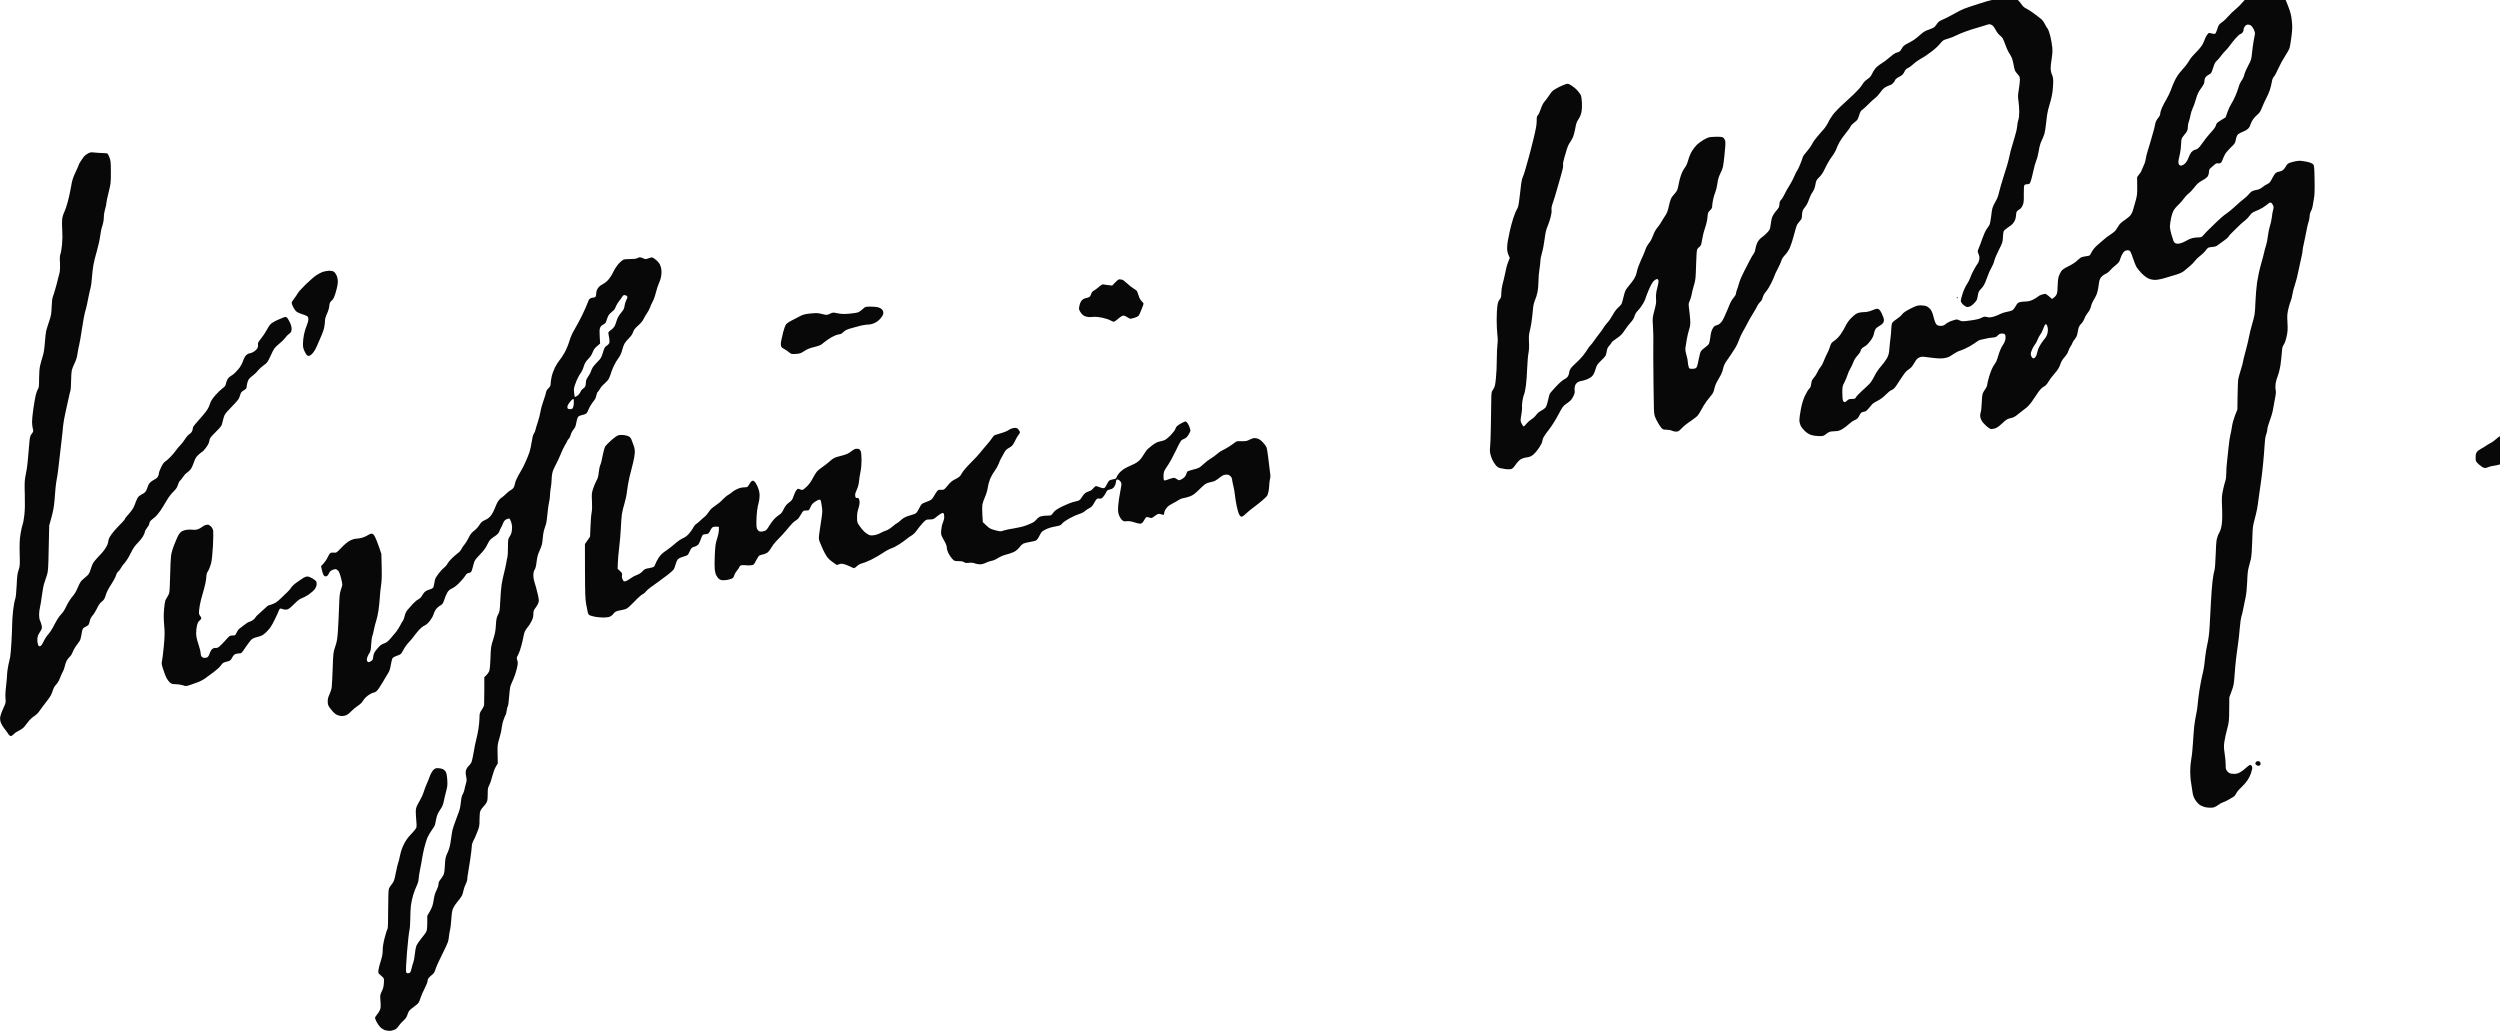
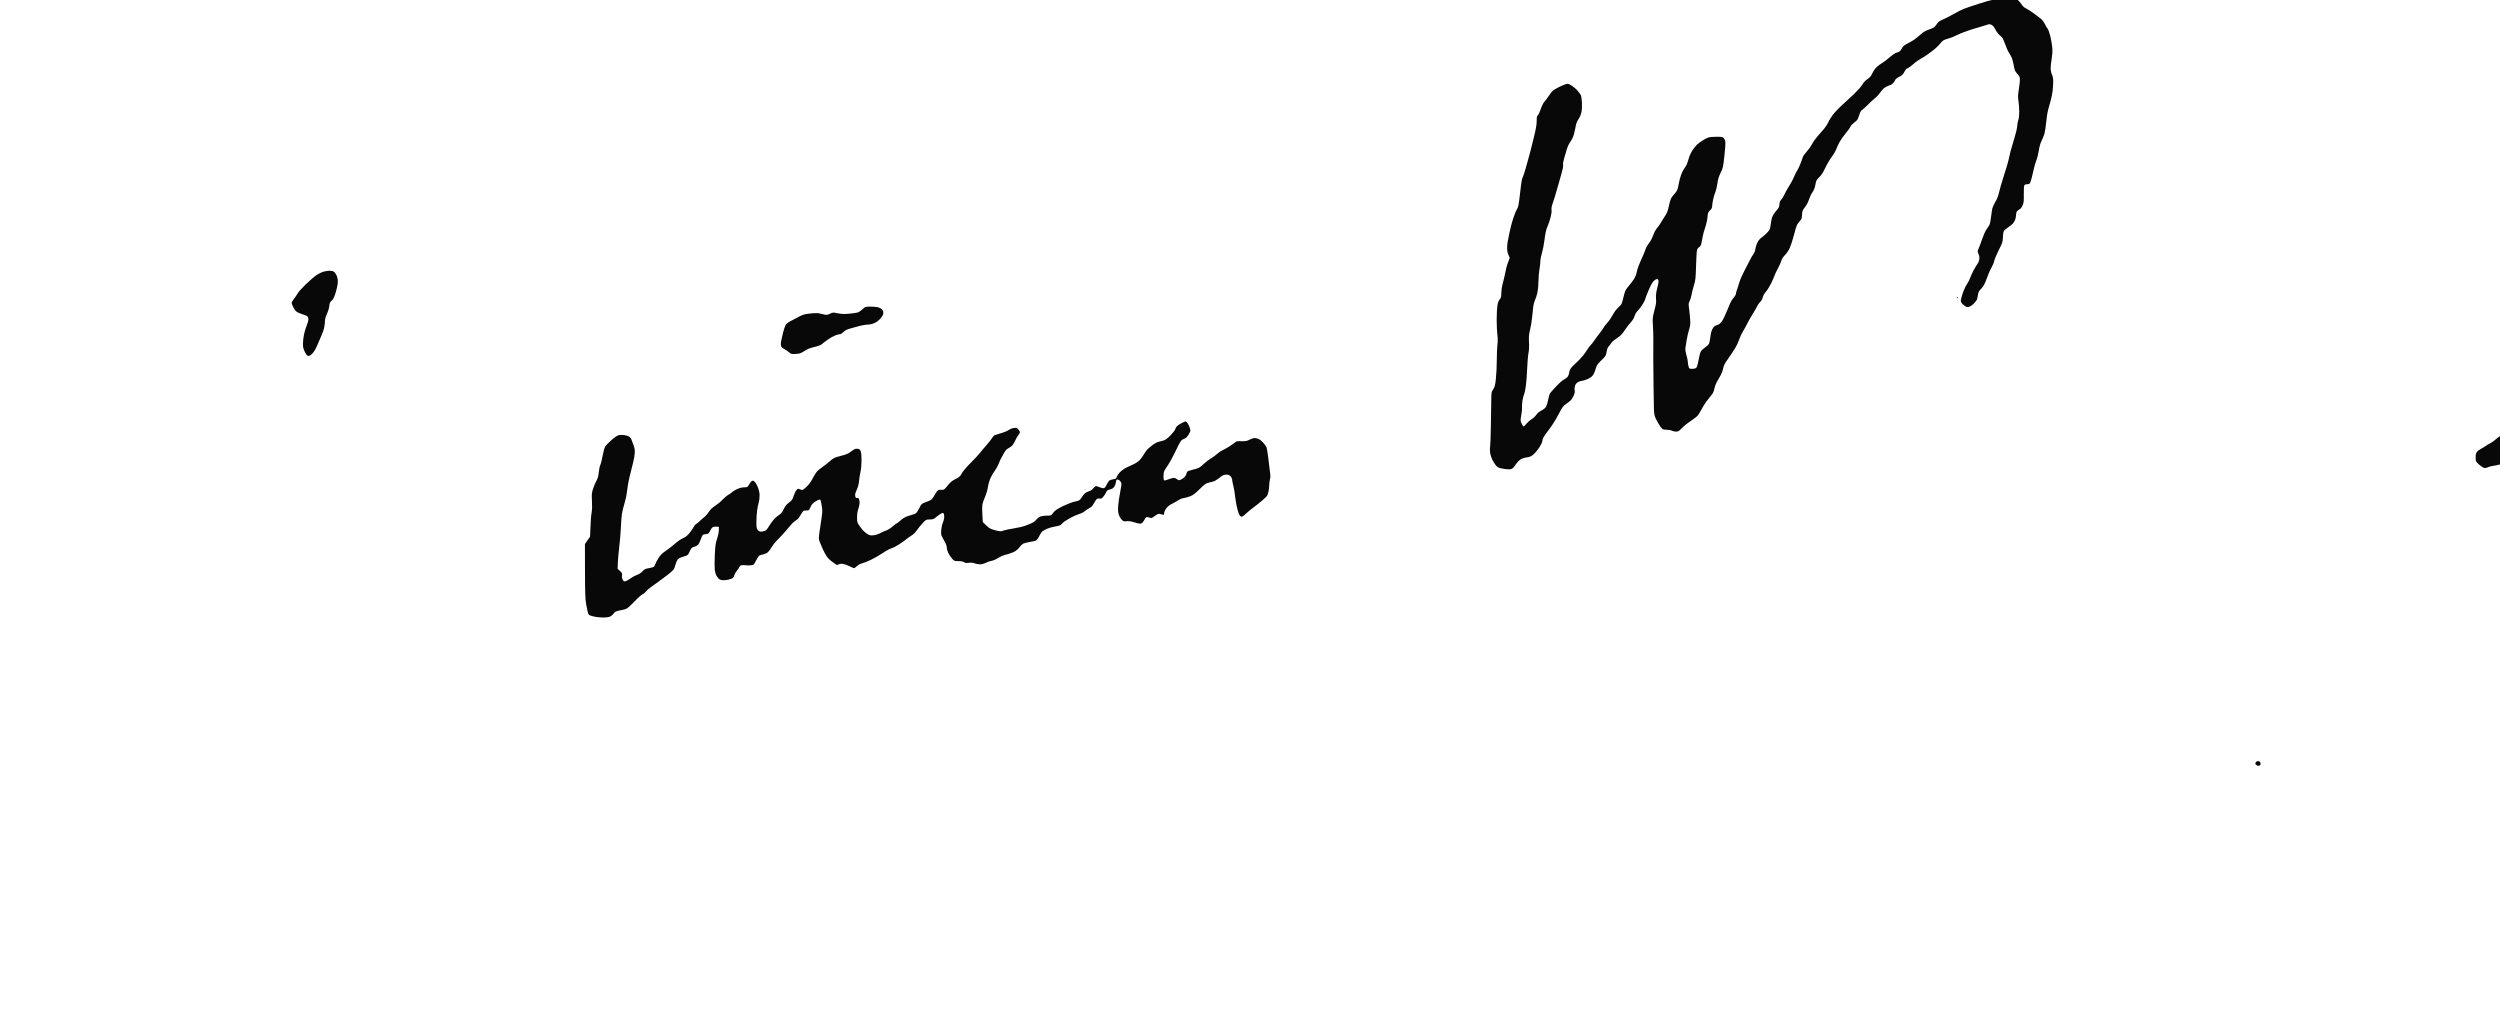
<svg xmlns="http://www.w3.org/2000/svg" version="1.0" width="468pt" height="193pt" viewBox="0 0 468 193" preserveAspectRatio="xMidYMid meet">
  <g transform="translate(0,193) scale(0.012,-0.012)" fill="#080808" stroke="none">
-     <path d="M35460 16193 c-59 -20 -93 -26 -160 -25 -47 1 -108 2 -137 4 -40 2 -58 -2 -80 -18 -15 -11 -55 -54 -87 -94 -33 -40 -87 -94 -121 -121 -34 -27 -84 -75 -110 -106 -26 -32 -71 -75 -101 -96 -49 -35 -55 -44 -74 -107 -11 -38 -27 -71 -36 -74 -9 -3 -34 -1 -56 6 -39 12 -42 11 -64 -18 -13 -16 -29 -45 -35 -64 -7 -19 -23 -57 -37 -85 -14 -28 -58 -83 -101 -125 -42 -41 -89 -96 -103 -122 -15 -27 -44 -69 -65 -94 -21 -26 -59 -69 -84 -98 -25 -28 -63 -87 -83 -131 -21 -44 -49 -110 -61 -147 -13 -37 -43 -100 -67 -140 -24 -40 -56 -101 -71 -134 -15 -34 -27 -75 -27 -92 0 -20 -12 -44 -35 -72 -19 -22 -37 -58 -41 -78 -3 -20 -12 -59 -19 -87 -7 -27 -32 -113 -54 -190 -22 -77 -46 -158 -54 -180 -8 -22 -18 -65 -22 -95 -4 -30 -17 -75 -30 -100 -12 -25 -27 -61 -34 -80 -6 -20 -25 -50 -41 -68 -17 -18 -30 -39 -31 -45 -1 -7 0 -71 1 -143 2 -120 -1 -141 -30 -245 -17 -63 -36 -127 -42 -144 -7 -16 -20 -43 -31 -58 -10 -15 -52 -50 -92 -77 -54 -36 -82 -63 -101 -98 -15 -26 -37 -58 -48 -71 -12 -13 -46 -40 -76 -59 -30 -19 -76 -53 -101 -76 -25 -23 -72 -63 -103 -89 -34 -30 -67 -69 -83 -100 -14 -29 -30 -55 -36 -59 -6 -4 -34 -10 -62 -13 -27 -4 -59 -12 -70 -17 -11 -6 -40 -30 -65 -53 -25 -25 -84 -62 -134 -86 -67 -33 -94 -52 -113 -80 -13 -20 -31 -58 -39 -85 -8 -26 -14 -88 -15 -138 0 -50 -5 -106 -12 -125 -7 -19 -26 -45 -43 -58 l-32 -24 -47 41 c-25 22 -52 40 -58 40 -7 0 -30 -5 -52 -11 -22 -6 -51 -21 -65 -34 -14 -12 -50 -35 -81 -49 -38 -18 -73 -26 -110 -26 -30 0 -70 -5 -90 -10 -29 -8 -41 -20 -63 -60 -15 -28 -38 -57 -51 -66 -12 -8 -51 -19 -86 -25 -35 -6 -82 -21 -104 -33 -22 -13 -69 -32 -104 -42 -52 -14 -71 -15 -105 -6 -36 9 -46 8 -86 -13 -32 -17 -83 -29 -173 -41 -120 -16 -130 -16 -163 -1 -19 10 -41 17 -50 17 -8 0 -42 -9 -76 -21 -34 -11 -77 -34 -95 -50 -27 -23 -43 -29 -78 -29 -31 0 -51 6 -64 19 -11 11 -27 43 -35 73 -9 29 -21 72 -26 95 -6 23 -23 56 -37 74 -15 17 -42 38 -60 45 -18 8 -58 14 -90 14 -50 0 -72 -7 -161 -52 -74 -38 -111 -63 -130 -89 -14 -20 -50 -51 -80 -70 -30 -19 -62 -45 -71 -59 -10 -16 -16 -48 -17 -95 -1 -38 -7 -106 -13 -150 -6 -44 -14 -118 -17 -165 -5 -67 -13 -97 -36 -142 -17 -31 -58 -88 -92 -126 -40 -44 -79 -102 -106 -157 -23 -48 -59 -103 -80 -123 -20 -21 -72 -68 -114 -107 -42 -38 -84 -82 -92 -97 -13 -25 -20 -28 -64 -28 -39 0 -54 -5 -74 -25 -14 -14 -32 -25 -41 -25 -8 0 -20 12 -25 26 -6 14 -10 70 -10 124 0 92 2 102 34 162 18 35 40 88 49 118 9 30 27 71 40 90 13 19 34 64 47 99 15 41 38 78 66 106 23 24 45 57 49 74 3 17 17 39 30 48 13 10 36 25 52 34 16 9 49 45 75 80 31 44 47 79 52 111 4 26 16 58 27 73 12 14 38 34 59 45 21 11 46 30 54 42 9 12 16 36 15 53 0 16 -15 59 -32 95 -22 45 -40 68 -57 74 -20 6 -41 2 -90 -20 -48 -20 -84 -28 -136 -30 -47 -1 -84 -9 -110 -22 -22 -11 -63 -45 -92 -76 -30 -31 -66 -84 -82 -119 -16 -34 -49 -91 -75 -127 -26 -38 -67 -80 -97 -100 -46 -31 -54 -42 -69 -91 -9 -31 -30 -83 -48 -115 -17 -33 -40 -85 -52 -117 -12 -32 -34 -73 -50 -91 -16 -18 -38 -55 -49 -81 -11 -27 -36 -65 -55 -86 -26 -29 -35 -49 -40 -92 -5 -41 -14 -62 -32 -79 -14 -13 -43 -61 -65 -107 -28 -59 -47 -121 -64 -209 -13 -68 -24 -145 -24 -170 0 -26 9 -65 19 -87 10 -22 41 -61 68 -87 34 -31 68 -52 104 -62 29 -9 83 -16 120 -16 62 0 70 3 108 34 29 24 54 36 84 39 23 2 58 5 78 5 21 0 57 13 90 32 30 17 74 51 99 75 25 24 66 53 92 64 39 16 52 29 73 70 18 37 32 52 53 57 15 3 34 8 44 10 9 3 33 26 54 52 21 26 46 55 54 64 8 9 44 31 80 49 41 20 88 55 127 95 34 34 73 66 85 69 13 4 34 17 46 29 13 11 55 71 93 133 38 61 84 124 103 140 19 15 46 36 60 46 14 9 41 46 61 81 26 47 45 69 72 81 25 12 50 16 82 12 25 -3 87 -11 136 -17 50 -7 118 -10 152 -7 34 4 77 14 95 23 18 9 55 32 82 51 27 19 72 41 100 48 28 8 91 37 141 65 49 29 102 63 118 76 15 13 44 26 65 29 20 3 55 11 77 17 22 6 65 13 96 15 46 4 62 10 85 34 21 22 37 29 66 29 28 0 40 -5 49 -21 6 -13 8 -39 4 -65 -3 -25 -21 -65 -42 -96 -22 -31 -48 -90 -64 -145 -15 -50 -33 -101 -39 -113 -6 -11 -25 -41 -43 -67 -17 -26 -46 -95 -64 -156 -18 -59 -33 -121 -33 -136 0 -15 -12 -43 -26 -62 -14 -19 -33 -49 -41 -68 -9 -22 -16 -78 -18 -151 -2 -64 -9 -129 -15 -144 -5 -15 -10 -41 -10 -58 0 -18 9 -50 21 -72 11 -23 45 -62 75 -88 30 -27 64 -48 77 -48 12 0 40 5 61 11 26 7 63 34 111 79 63 59 79 69 129 80 46 9 71 23 125 68 38 31 89 71 114 89 26 18 67 63 94 102 26 39 70 102 96 141 33 48 62 77 89 91 28 14 50 38 76 82 20 33 60 86 88 116 28 31 60 74 71 96 11 22 26 58 33 79 7 22 32 61 56 87 25 26 50 65 57 90 8 24 26 62 40 83 15 21 27 44 27 51 0 7 16 32 35 55 19 23 37 57 40 78 4 20 11 58 17 85 7 32 21 57 44 79 18 18 40 52 49 77 8 25 28 61 44 81 15 19 35 49 43 65 8 17 18 45 22 64 3 19 19 55 35 80 16 25 38 69 50 96 11 28 25 90 30 139 8 70 16 96 37 123 14 19 46 43 69 53 24 10 56 35 71 54 16 20 55 56 86 81 36 28 60 55 64 72 4 16 18 51 30 80 13 28 33 58 46 67 12 9 34 16 49 16 15 0 31 -6 37 -13 6 -6 18 -32 27 -57 9 -25 24 -65 32 -90 8 -25 24 -65 36 -90 12 -25 50 -73 84 -108 35 -36 82 -72 110 -84 30 -13 69 -21 103 -21 33 0 96 12 155 30 55 17 136 41 180 54 53 16 93 36 121 59 23 19 62 52 88 74 26 21 61 57 77 80 17 22 53 58 81 78 28 20 68 59 87 85 36 47 39 48 98 53 43 4 68 11 85 26 13 11 53 40 89 64 36 23 74 56 84 72 9 17 49 60 88 96 39 37 85 81 101 98 17 17 48 43 69 58 21 16 54 50 73 77 28 38 47 52 92 69 31 12 80 35 107 52 28 17 65 44 83 59 26 23 37 27 51 19 10 -5 24 -23 31 -40 10 -25 10 -39 0 -73 -7 -23 -16 -76 -20 -117 -5 -41 -18 -102 -30 -135 -11 -33 -25 -101 -31 -152 -5 -50 -18 -116 -28 -146 -11 -30 -24 -81 -31 -113 -7 -33 -29 -119 -51 -192 -21 -74 -47 -197 -59 -277 -11 -79 -22 -213 -25 -297 -2 -84 -9 -177 -15 -207 -5 -29 -23 -99 -40 -155 -16 -55 -36 -137 -44 -181 -8 -44 -32 -147 -55 -230 -23 -82 -41 -157 -41 -167 0 -10 -15 -67 -34 -126 -19 -59 -37 -127 -41 -152 -3 -25 -7 -139 -9 -255 l-3 -210 -37 -93 c-20 -52 -41 -126 -47 -170 -5 -42 -17 -99 -24 -127 -8 -27 -22 -120 -30 -205 -9 -85 -20 -191 -25 -234 -6 -44 -10 -117 -10 -162 0 -48 -6 -100 -14 -121 -8 -21 -25 -85 -37 -143 -20 -94 -21 -121 -15 -276 5 -111 3 -201 -4 -255 -8 -58 -20 -100 -39 -134 -16 -27 -34 -75 -40 -105 -7 -30 -14 -143 -17 -250 -4 -120 -11 -208 -18 -230 -7 -19 -21 -93 -30 -165 -9 -71 -20 -224 -26 -340 -6 -115 -15 -284 -20 -375 -6 -109 -18 -200 -34 -268 -14 -57 -30 -154 -36 -215 -6 -62 -15 -134 -20 -162 -4 -27 -17 -88 -29 -135 -11 -47 -29 -146 -41 -220 -11 -75 -23 -169 -26 -210 -2 -41 -13 -113 -24 -160 -10 -47 -24 -130 -30 -185 -6 -55 -15 -172 -20 -260 -5 -88 -16 -200 -26 -250 -9 -49 -17 -135 -17 -190 -1 -55 6 -143 16 -195 9 -52 19 -118 22 -147 4 -31 19 -73 38 -104 18 -29 50 -66 72 -81 22 -15 66 -33 97 -39 31 -6 77 -8 102 -5 28 4 61 20 89 41 24 19 57 37 73 41 16 4 56 23 89 42 33 20 70 42 82 49 13 7 30 30 38 50 9 20 43 61 76 91 33 30 77 80 98 111 21 31 45 79 54 106 8 28 18 61 21 74 3 13 1 33 -5 43 -5 10 -18 18 -28 18 -10 0 -40 -22 -67 -48 -27 -26 -71 -58 -97 -71 -39 -19 -60 -22 -104 -19 -48 4 -61 10 -85 37 -25 28 -28 38 -28 106 0 41 -7 120 -16 175 -13 85 -14 115 -4 183 6 45 26 134 43 197 29 108 31 127 32 305 l2 190 35 95 c32 84 37 112 47 250 6 85 16 196 22 245 5 50 19 149 29 220 11 72 24 193 30 270 6 77 18 158 25 180 8 22 21 76 29 120 8 44 24 123 36 175 13 62 22 150 26 255 4 113 11 178 24 220 10 33 25 92 34 130 9 45 17 144 20 275 3 142 9 226 21 275 9 39 25 103 36 142 11 40 24 110 30 155 6 46 17 130 26 188 8 58 21 150 29 205 8 55 21 170 29 255 9 85 18 209 22 275 4 80 12 136 24 168 11 26 19 64 19 83 0 19 18 83 40 142 23 59 46 141 51 182 6 41 19 113 29 160 14 63 16 97 10 132 -6 27 -5 70 0 103 5 31 21 85 35 120 14 36 32 109 40 162 7 54 17 141 21 193 5 78 11 101 30 127 14 19 32 68 44 124 18 80 20 112 14 219 -6 110 -4 138 15 220 13 52 29 106 37 121 7 15 19 60 25 100 6 41 24 108 39 149 15 41 42 147 59 235 18 88 39 185 47 216 8 30 14 69 14 85 0 16 9 67 21 114 11 47 28 132 39 190 10 58 25 123 34 145 8 22 15 60 16 85 0 27 8 58 20 78 11 17 22 51 26 75 3 23 12 76 20 118 11 57 14 132 11 298 -3 189 -6 224 -21 239 -9 11 -34 24 -56 31 -23 7 -57 14 -78 17 -20 3 -48 7 -62 9 -14 2 -50 -1 -80 -7 -30 -6 -72 -17 -93 -25 -26 -11 -44 -27 -56 -52 -11 -20 -30 -46 -43 -57 -12 -12 -40 -24 -62 -27 -21 -3 -47 -14 -58 -24 -11 -10 -35 -48 -54 -85 -27 -54 -41 -71 -69 -83 -20 -8 -55 -30 -79 -50 -31 -25 -59 -38 -94 -44 -28 -4 -62 -15 -76 -24 -14 -10 -35 -30 -47 -46 -11 -15 -44 -45 -72 -67 -29 -21 -89 -73 -134 -116 -46 -43 -109 -95 -140 -116 -32 -20 -93 -71 -135 -112 -43 -41 -103 -100 -135 -131 -32 -31 -72 -72 -89 -93 -28 -32 -36 -36 -80 -36 -27 0 -69 -5 -94 -11 -25 -6 -65 -23 -90 -39 -25 -16 -66 -34 -92 -41 -33 -9 -56 -10 -75 -3 -18 6 -31 21 -39 44 -6 19 -21 67 -33 105 -12 39 -21 90 -21 116 0 25 9 85 19 133 12 53 30 104 47 129 14 22 47 59 72 81 24 23 59 62 77 88 17 26 51 63 76 82 24 18 66 63 93 99 39 51 65 74 119 104 41 22 78 50 89 68 10 17 18 47 18 68 0 23 7 43 18 52 9 8 35 31 57 50 29 27 45 35 62 30 13 -3 32 -1 42 5 11 5 25 27 31 47 7 21 24 59 38 86 14 26 55 75 92 110 62 58 68 66 79 123 7 39 19 68 34 82 12 11 48 30 79 42 33 12 68 34 83 51 14 17 25 35 25 40 0 6 12 35 27 65 16 34 47 72 79 100 45 38 57 57 84 127 18 45 47 109 65 142 18 33 43 89 54 124 12 36 26 92 31 125 6 40 17 68 34 85 13 14 44 71 68 127 25 55 71 141 103 190 33 49 64 105 71 124 7 19 20 100 30 179 15 122 16 161 6 252 -9 86 -20 130 -57 226 -25 65 -53 135 -62 156 -9 21 -28 47 -41 58 -14 10 -32 19 -41 18 -9 0 -50 -12 -91 -26z m-345 -507 c11 -8 31 -35 44 -61 14 -29 21 -56 18 -73 -3 -15 -12 -65 -21 -112 -8 -47 -19 -131 -25 -187 -9 -94 -13 -108 -60 -195 -27 -51 -55 -115 -61 -143 -6 -27 -24 -66 -40 -87 -16 -20 -38 -67 -48 -105 -11 -37 -34 -102 -53 -143 -18 -41 -46 -95 -62 -119 -16 -24 -42 -80 -58 -125 -16 -44 -29 -82 -29 -83 0 -1 -28 -18 -62 -38 -34 -20 -68 -44 -75 -53 -6 -10 -15 -29 -18 -44 -4 -15 -39 -63 -80 -106 -40 -44 -96 -114 -124 -156 -28 -42 -62 -82 -74 -90 -12 -8 -34 -18 -50 -21 -15 -4 -38 -20 -52 -36 -13 -16 -34 -56 -46 -89 -14 -38 -34 -71 -56 -90 -18 -17 -45 -30 -58 -30 -14 0 -29 8 -35 21 -7 12 -9 38 -5 62 4 23 14 69 22 102 8 33 17 100 18 148 3 79 6 91 32 123 15 19 38 49 51 66 15 22 22 45 22 78 0 26 6 63 14 81 8 19 20 63 26 99 6 36 22 86 35 112 13 25 36 90 51 143 21 73 38 112 71 157 24 33 48 71 54 84 5 14 9 38 9 52 0 15 7 38 16 50 8 12 32 31 53 42 35 17 41 26 65 103 20 65 34 92 59 114 19 16 47 49 64 74 17 24 48 60 68 79 20 19 51 55 68 80 17 25 58 75 90 113 33 37 66 67 73 67 7 0 22 10 34 22 11 12 20 34 20 49 0 14 9 38 21 53 13 17 30 26 48 26 14 0 36 -6 46 -14z m-3170 -4720 c4 -23 1 -62 -5 -87 -6 -24 -22 -55 -34 -69 -13 -14 -41 -52 -64 -85 -22 -33 -46 -80 -52 -105 -6 -25 -16 -60 -21 -78 -6 -17 -20 -37 -32 -43 -17 -10 -24 -8 -39 11 -10 12 -18 36 -18 52 0 17 12 53 26 82 14 28 34 60 43 71 10 11 27 42 37 69 10 27 28 61 40 76 13 15 33 53 45 86 12 32 26 65 32 72 7 9 13 9 23 1 7 -6 16 -30 19 -53z" />
    <path d="M31175 16111 c-23 -10 -63 -21 -90 -25 -28 -4 -126 -32 -220 -63 -93 -30 -195 -64 -225 -76 -30 -11 -102 -47 -159 -80 -57 -33 -133 -72 -170 -87 -48 -20 -72 -36 -89 -61 -12 -19 -31 -43 -41 -54 -10 -11 -50 -30 -89 -43 -53 -17 -84 -35 -130 -76 -33 -30 -80 -67 -104 -84 -24 -16 -70 -42 -102 -58 -37 -18 -66 -40 -75 -57 -9 -16 -24 -40 -34 -53 -10 -13 -34 -26 -54 -30 -24 -4 -60 -29 -112 -73 -42 -37 -102 -82 -135 -101 -32 -19 -73 -53 -91 -75 -18 -22 -42 -61 -53 -87 -15 -34 -34 -55 -71 -80 -29 -19 -59 -50 -72 -73 -12 -22 -41 -60 -65 -85 -23 -25 -57 -60 -76 -78 -18 -18 -86 -81 -151 -140 -66 -58 -143 -138 -172 -176 -29 -39 -62 -92 -73 -119 -12 -26 -40 -71 -64 -100 -24 -28 -69 -81 -102 -117 -32 -36 -72 -92 -88 -125 -17 -33 -55 -86 -84 -118 -30 -32 -57 -70 -60 -85 -4 -15 -22 -65 -41 -112 -18 -46 -41 -92 -49 -101 -9 -10 -28 -49 -44 -88 -16 -39 -50 -104 -76 -144 -26 -39 -59 -99 -74 -132 -15 -33 -39 -73 -54 -88 -18 -19 -26 -39 -26 -63 0 -20 -5 -45 -11 -57 -7 -12 -27 -39 -47 -61 -19 -21 -42 -57 -52 -80 -10 -22 -21 -72 -25 -111 -4 -38 -13 -81 -20 -95 -7 -14 -33 -43 -57 -66 -24 -22 -58 -51 -76 -63 -18 -13 -43 -44 -57 -71 -13 -26 -27 -71 -31 -100 -4 -31 -16 -63 -29 -78 -12 -15 -40 -63 -62 -107 -22 -44 -63 -123 -90 -175 -28 -52 -61 -130 -73 -173 -11 -42 -28 -93 -36 -112 -7 -19 -14 -44 -14 -56 0 -12 -17 -40 -38 -63 -27 -30 -52 -78 -90 -176 -30 -74 -68 -156 -85 -182 -19 -28 -44 -52 -62 -59 -16 -6 -40 -15 -51 -19 -12 -5 -31 -29 -43 -54 -13 -26 -26 -78 -30 -125 -5 -44 -16 -92 -24 -105 -9 -13 -35 -37 -58 -53 -23 -15 -51 -40 -62 -55 -12 -17 -26 -66 -38 -134 -11 -64 -25 -114 -35 -125 -12 -14 -31 -19 -65 -19 -47 0 -48 1 -58 38 -6 20 -11 52 -11 70 0 19 -9 65 -21 103 -13 43 -19 85 -17 112 3 23 13 85 22 137 9 52 26 124 38 159 16 51 19 79 15 145 -3 44 -10 120 -17 168 -10 80 -10 89 9 126 11 22 24 66 30 98 5 33 22 100 37 149 25 83 27 108 33 315 4 153 10 232 19 247 7 13 21 27 31 33 11 5 24 25 30 42 5 18 14 65 20 103 6 39 24 111 42 160 18 52 33 120 36 162 5 65 9 75 39 104 26 25 34 41 34 68 0 20 7 66 15 103 7 37 23 88 34 113 11 26 26 85 32 133 8 65 21 107 50 168 38 77 41 91 60 269 12 103 18 203 14 222 -3 19 -15 43 -26 54 -16 16 -33 19 -113 19 -51 0 -108 -5 -127 -12 -19 -6 -59 -27 -89 -46 -30 -19 -70 -49 -88 -66 -18 -17 -50 -58 -72 -91 -21 -33 -48 -92 -58 -131 -11 -40 -26 -82 -33 -95 -6 -13 -23 -38 -35 -55 -13 -16 -35 -60 -48 -96 -14 -36 -32 -105 -40 -154 -13 -70 -22 -95 -46 -123 -16 -20 -41 -50 -55 -67 -17 -21 -32 -64 -49 -138 -19 -90 -31 -118 -69 -174 -24 -37 -52 -80 -60 -97 -9 -16 -34 -51 -56 -78 -23 -28 -48 -74 -61 -113 -12 -36 -37 -85 -55 -109 -19 -24 -40 -56 -48 -72 -8 -15 -20 -46 -27 -68 -7 -22 -35 -86 -62 -143 -27 -58 -54 -134 -62 -172 -8 -44 -25 -87 -47 -121 -19 -30 -54 -76 -78 -103 -24 -27 -50 -64 -57 -83 -8 -18 -21 -63 -29 -101 -9 -37 -20 -79 -26 -93 -5 -14 -30 -42 -53 -62 -27 -22 -60 -66 -86 -114 -23 -43 -61 -99 -85 -124 -23 -25 -50 -60 -59 -77 -9 -17 -36 -55 -59 -84 -24 -29 -61 -80 -84 -113 -22 -33 -50 -69 -62 -79 -11 -10 -33 -40 -48 -65 -15 -25 -48 -72 -74 -103 -26 -32 -76 -83 -111 -114 -35 -30 -71 -70 -80 -87 -10 -17 -18 -40 -18 -50 0 -10 -6 -33 -14 -52 -10 -24 -29 -41 -63 -59 -30 -15 -80 -60 -134 -118 -47 -51 -88 -98 -92 -105 -4 -7 -17 -54 -28 -105 -13 -61 -28 -101 -42 -116 -12 -13 -43 -35 -69 -48 -29 -15 -58 -40 -74 -64 -15 -22 -46 -51 -70 -65 -23 -14 -59 -45 -80 -70 -20 -25 -40 -45 -45 -45 -5 0 -19 20 -31 44 -21 43 -21 46 -5 139 9 52 13 103 11 114 -3 11 -1 54 5 97 6 42 18 90 26 106 8 16 21 78 29 137 8 59 17 182 20 273 4 91 12 196 20 234 9 45 12 106 8 175 -4 88 -1 121 17 190 12 47 26 133 32 193 5 59 13 137 18 172 5 34 18 81 29 103 11 21 27 73 36 116 9 42 16 120 16 174 0 54 7 136 15 183 8 47 15 106 15 131 0 25 11 83 25 129 14 46 32 143 41 215 12 96 24 148 46 198 16 37 38 102 48 144 12 46 18 90 14 112 -4 27 2 58 21 112 15 41 40 124 57 184 16 61 47 169 69 241 27 91 37 140 33 162 -4 20 3 60 19 114 14 46 33 108 41 139 9 30 27 71 41 90 14 19 36 57 49 84 13 28 31 92 40 144 13 76 23 105 50 145 23 33 39 73 47 114 7 35 10 101 7 150 -3 49 -11 99 -18 113 -7 13 -30 44 -51 69 -21 25 -63 60 -93 79 -52 31 -57 32 -93 21 -21 -7 -69 -28 -108 -47 -38 -20 -81 -45 -94 -57 -13 -11 -39 -46 -58 -76 -20 -30 -50 -71 -68 -91 -20 -22 -43 -67 -59 -116 -15 -45 -35 -88 -46 -98 -15 -14 -18 -30 -18 -88 1 -55 -11 -123 -50 -282 -28 -115 -62 -248 -76 -295 -13 -47 -36 -127 -50 -178 -14 -51 -33 -106 -41 -122 -9 -17 -20 -65 -25 -107 -5 -43 -16 -141 -26 -218 -13 -110 -21 -147 -39 -175 -13 -19 -39 -82 -58 -140 -19 -58 -45 -154 -57 -215 -13 -60 -26 -130 -31 -155 -4 -25 -8 -69 -8 -98 -1 -33 7 -72 20 -103 l21 -49 -20 -52 c-12 -29 -26 -71 -31 -93 -6 -22 -17 -74 -25 -115 -9 -41 -24 -108 -36 -149 -11 -41 -20 -105 -20 -142 0 -58 -4 -72 -26 -98 -18 -22 -28 -50 -35 -98 -6 -38 -11 -135 -11 -218 0 -82 5 -188 11 -235 7 -57 7 -107 1 -150 -5 -36 -10 -141 -10 -235 0 -93 -6 -226 -14 -295 -11 -110 -17 -132 -42 -170 -29 -43 -29 -45 -31 -209 -1 -91 -4 -267 -6 -391 -2 -124 -7 -255 -11 -292 -6 -45 -4 -84 4 -120 7 -29 22 -71 33 -93 11 -22 33 -57 49 -77 19 -24 42 -41 66 -47 20 -5 60 -12 89 -16 29 -4 66 -4 83 0 23 5 41 22 71 66 22 33 57 70 77 84 22 15 62 28 98 33 47 6 70 16 103 43 24 19 65 68 92 109 27 41 49 86 49 100 0 14 8 41 18 60 9 19 49 76 88 125 41 52 102 149 143 227 65 124 77 140 124 171 29 19 62 46 74 59 12 13 31 45 43 71 15 33 19 57 14 81 -3 19 -1 51 6 71 7 22 24 44 44 56 17 10 41 19 53 19 12 0 48 10 80 22 32 11 72 35 89 52 21 21 38 55 53 106 20 67 29 81 85 135 35 33 68 69 73 80 6 11 14 43 18 70 5 34 16 60 35 80 15 17 33 40 39 52 6 13 44 44 84 70 58 39 82 63 122 124 28 42 71 99 96 125 29 32 50 66 58 97 9 32 28 62 56 90 23 23 58 72 79 108 20 36 36 71 36 78 0 6 21 62 47 124 29 69 59 124 79 145 18 17 41 32 52 32 13 0 21 -8 24 -24 3 -13 -1 -45 -9 -72 -7 -27 -18 -74 -24 -104 -6 -30 -8 -81 -5 -113 5 -47 0 -82 -25 -175 -30 -113 -31 -121 -23 -247 5 -71 7 -170 6 -220 -1 -49 -2 -169 -1 -265 0 -96 2 -294 4 -440 1 -146 4 -310 6 -366 4 -92 7 -106 41 -175 20 -40 51 -91 68 -111 29 -36 35 -38 88 -38 31 -1 68 -7 82 -15 14 -8 43 -14 65 -15 35 0 45 6 90 53 27 29 89 79 137 110 47 32 98 71 113 89 14 17 40 58 57 92 16 34 55 95 85 136 31 41 67 87 80 101 15 17 29 51 38 92 9 45 30 93 68 155 37 61 58 109 66 150 8 41 25 80 52 119 22 32 54 79 72 105 18 26 48 73 68 105 20 32 46 88 58 124 12 37 38 93 57 125 20 33 54 94 75 137 22 43 60 110 86 150 25 40 54 90 64 112 10 23 31 53 47 67 18 15 34 43 40 71 7 28 28 65 53 93 22 26 60 88 84 138 23 50 46 102 50 116 4 14 26 61 50 105 24 44 48 99 54 121 7 27 28 59 56 88 26 26 59 75 76 113 17 38 46 128 65 201 19 74 39 144 46 155 6 12 26 39 44 60 27 30 34 45 34 80 0 23 4 57 9 75 5 18 25 50 44 72 20 24 43 68 56 109 12 37 36 89 55 115 23 33 37 67 46 118 11 65 17 75 60 117 34 33 61 74 94 145 25 54 70 131 99 170 30 39 62 94 72 121 9 28 33 78 52 113 19 35 62 95 95 135 33 40 67 86 74 103 7 18 36 48 64 69 45 33 52 44 71 106 15 50 28 74 47 87 15 9 58 49 97 88 38 39 87 83 107 98 21 14 58 55 83 91 36 50 58 70 100 90 30 14 58 25 63 25 4 0 20 13 35 28 15 15 27 33 27 38 0 6 8 19 19 28 10 9 38 27 62 39 33 17 49 33 66 68 15 33 31 50 55 60 18 7 59 37 90 66 31 29 88 68 125 88 37 19 109 68 160 108 51 39 108 92 126 117 19 25 45 50 58 57 13 6 49 19 79 27 31 8 83 29 115 46 33 17 105 47 160 66 55 20 130 44 166 53 36 10 95 28 131 40 62 21 69 21 97 6 21 -10 41 -36 61 -75 16 -32 46 -71 65 -86 20 -15 43 -40 50 -55 8 -15 28 -63 44 -108 16 -44 38 -93 49 -108 11 -16 29 -47 40 -70 12 -23 27 -74 33 -115 6 -40 17 -85 24 -99 8 -14 27 -40 44 -58 26 -28 31 -41 31 -84 0 -28 -8 -96 -17 -151 -14 -85 -15 -113 -5 -181 7 -45 12 -120 12 -168 0 -50 -6 -102 -14 -124 -8 -21 -17 -67 -19 -103 -3 -36 -21 -114 -41 -175 -19 -60 -46 -153 -60 -205 -13 -52 -27 -113 -31 -135 -3 -22 -35 -130 -71 -240 -35 -109 -71 -233 -80 -275 -10 -49 -28 -97 -54 -140 -21 -36 -43 -83 -49 -105 -6 -22 -15 -85 -21 -140 -7 -59 -18 -111 -28 -126 -9 -15 -30 -45 -45 -67 -15 -22 -43 -84 -62 -138 -18 -55 -44 -122 -56 -151 -22 -51 -22 -53 -4 -92 12 -28 16 -53 12 -82 -3 -23 -15 -54 -26 -68 -11 -14 -38 -58 -59 -97 -22 -38 -47 -94 -56 -122 -10 -29 -34 -76 -54 -105 -19 -28 -49 -92 -65 -142 -16 -49 -29 -100 -29 -113 0 -13 10 -34 23 -48 13 -14 37 -32 52 -41 22 -11 35 -12 61 -3 18 5 48 27 68 48 20 20 40 46 46 57 5 11 13 45 17 74 6 42 15 62 37 85 17 16 41 46 53 65 13 20 38 77 55 128 17 51 46 117 65 148 18 31 39 80 45 108 6 28 38 105 71 170 57 111 61 124 64 196 1 43 8 88 14 100 7 12 36 37 64 55 29 19 62 44 74 58 12 13 29 40 38 60 8 21 15 54 15 73 0 20 5 45 10 56 6 10 24 26 41 35 20 10 38 32 51 62 18 40 21 65 19 176 -1 83 3 134 10 142 6 8 27 14 46 14 30 0 36 5 49 37 9 20 27 91 41 157 14 67 36 146 49 176 13 30 31 99 39 153 10 64 25 118 44 155 16 32 36 83 45 113 8 29 20 110 27 179 6 69 19 154 29 190 10 36 27 97 38 135 12 39 26 108 32 155 5 46 10 114 10 151 0 45 -6 81 -20 110 -12 27 -20 66 -20 100 0 31 7 96 16 145 10 59 14 116 10 169 -3 44 -17 124 -30 179 -13 55 -33 110 -45 125 -12 14 -30 45 -41 69 -11 23 -32 54 -47 69 -16 14 -68 56 -118 92 -49 37 -108 74 -130 84 -27 12 -51 34 -73 68 -18 27 -47 59 -65 70 -18 10 -43 22 -55 26 -13 3 -42 0 -63 -7 -33 -11 -47 -11 -77 0 -20 7 -41 14 -47 16 -5 2 -28 -5 -50 -15z" />
-     <path d="M1373 13690 c-23 -12 -51 -34 -63 -48 -11 -15 -33 -47 -50 -72 -16 -25 -30 -49 -30 -55 0 -5 -23 -58 -51 -117 -42 -89 -54 -128 -70 -225 -11 -65 -33 -169 -50 -231 -16 -62 -41 -136 -55 -165 -15 -28 -30 -79 -34 -112 -4 -33 -3 -109 1 -170 5 -70 4 -152 -3 -225 -6 -63 -17 -130 -25 -149 -10 -25 -12 -61 -7 -135 3 -56 1 -121 -4 -146 -5 -25 -28 -115 -51 -200 -23 -85 -48 -168 -56 -185 -9 -19 -16 -78 -19 -157 -4 -112 -9 -140 -40 -230 -19 -57 -40 -123 -46 -148 -5 -25 -15 -106 -20 -181 -7 -95 -17 -161 -34 -215 -14 -44 -32 -108 -40 -144 -10 -42 -16 -115 -16 -203 0 -120 -3 -143 -19 -165 -10 -15 -26 -59 -35 -99 -9 -39 -25 -134 -36 -210 -11 -76 -20 -166 -20 -200 0 -35 5 -82 12 -106 11 -41 10 -46 -17 -81 -24 -31 -29 -51 -36 -129 -5 -50 -13 -148 -19 -217 -5 -69 -15 -156 -21 -195 -6 -38 -17 -100 -25 -138 -10 -52 -12 -115 -7 -271 4 -141 2 -237 -7 -317 -7 -63 -19 -129 -27 -148 -8 -18 -22 -83 -32 -145 -15 -90 -17 -148 -14 -306 5 -183 4 -199 -17 -260 -18 -53 -24 -98 -30 -240 -6 -124 -13 -188 -25 -220 -9 -25 -23 -103 -31 -175 -7 -71 -14 -166 -14 -210 0 -44 -5 -168 -11 -275 -6 -107 -15 -213 -20 -235 -6 -22 -19 -83 -30 -135 -10 -52 -19 -118 -19 -145 0 -28 -7 -107 -15 -175 -10 -76 -13 -150 -9 -191 6 -64 5 -71 -36 -160 -24 -51 -45 -114 -48 -139 -2 -31 3 -60 16 -91 11 -25 33 -61 49 -80 16 -19 41 -53 56 -76 15 -25 35 -43 45 -43 10 0 31 14 48 31 16 18 52 42 79 54 28 13 61 36 76 51 14 16 44 55 68 86 24 32 65 71 92 88 27 16 61 48 76 70 16 22 40 57 56 77 15 21 52 70 82 108 39 49 61 90 76 138 15 47 32 79 55 101 20 20 44 60 60 102 14 38 34 83 45 100 10 17 24 55 30 84 6 30 20 70 31 89 11 20 33 47 48 61 16 14 33 42 40 62 6 20 29 63 50 95 22 32 48 69 60 83 12 16 23 52 30 98 6 41 15 83 21 94 6 11 25 26 43 33 18 8 38 21 46 30 7 8 16 36 21 61 6 31 21 59 43 85 19 21 50 71 69 111 24 51 46 83 75 106 34 27 45 44 62 102 13 45 43 103 84 165 35 53 69 115 75 140 6 24 21 52 35 62 13 10 31 34 41 53 10 19 37 57 61 83 24 27 66 94 93 150 37 76 65 116 106 157 31 30 69 78 85 105 17 28 30 60 30 72 0 11 16 40 35 63 19 23 35 53 35 67 0 14 12 36 29 51 16 15 43 37 60 50 17 13 53 56 81 95 27 40 71 110 97 157 29 50 71 108 106 141 43 42 61 68 72 106 8 28 22 57 31 64 9 7 30 33 47 58 17 25 37 50 45 55 8 5 32 24 53 43 29 26 45 55 70 124 28 79 39 96 83 135 28 24 54 44 57 44 4 0 28 27 53 60 31 42 47 74 52 106 6 41 17 56 99 138 91 91 93 94 109 166 9 40 22 82 28 94 6 12 22 35 35 51 14 17 62 68 108 115 71 73 85 93 99 142 14 49 22 60 56 79 22 12 42 30 44 38 2 9 7 36 10 61 4 25 15 58 25 74 10 15 39 42 64 60 25 18 61 52 79 77 19 24 60 62 92 84 55 38 61 46 111 155 50 109 57 118 126 176 41 33 85 77 99 97 14 20 36 44 50 54 14 9 30 24 37 33 7 8 12 33 13 55 0 22 -11 64 -26 95 -14 30 -33 63 -41 72 -9 10 -22 18 -29 18 -8 0 -55 -18 -105 -40 -51 -21 -107 -53 -124 -70 -18 -17 -46 -59 -63 -93 -17 -34 -56 -93 -87 -132 -46 -57 -55 -74 -50 -96 4 -17 0 -40 -9 -58 -9 -17 -36 -42 -59 -56 -24 -14 -53 -25 -65 -25 -12 0 -35 -12 -51 -27 -17 -17 -37 -53 -49 -90 -11 -35 -36 -81 -54 -105 -18 -23 -49 -58 -68 -77 -19 -20 -50 -44 -67 -53 -18 -9 -41 -31 -52 -49 -11 -18 -23 -50 -26 -71 -6 -32 -16 -46 -55 -74 -26 -19 -76 -67 -111 -108 -50 -58 -70 -90 -87 -143 -17 -53 -38 -87 -97 -158 -41 -49 -95 -111 -120 -138 -25 -26 -45 -56 -45 -66 0 -10 -5 -32 -11 -49 -6 -18 -26 -41 -45 -52 -18 -12 -49 -47 -68 -78 -19 -31 -51 -73 -71 -92 -20 -19 -51 -55 -67 -80 -17 -25 -56 -71 -87 -103 -31 -32 -68 -65 -83 -73 -17 -9 -40 -40 -62 -85 -20 -40 -36 -83 -36 -96 0 -13 -7 -37 -15 -52 -8 -16 -30 -36 -49 -45 -19 -9 -48 -28 -65 -42 -16 -13 -35 -41 -42 -62 -6 -20 -18 -52 -27 -70 -10 -22 -30 -41 -61 -56 -25 -13 -54 -33 -63 -43 -10 -11 -26 -44 -37 -74 -10 -30 -28 -74 -40 -98 -12 -23 -47 -69 -77 -102 -30 -32 -54 -64 -54 -70 0 -7 -24 -35 -52 -64 -29 -29 -78 -80 -108 -114 -30 -35 -65 -81 -77 -103 -13 -23 -23 -52 -23 -65 0 -13 -7 -40 -15 -59 -8 -19 -31 -58 -52 -86 -21 -28 -66 -79 -100 -112 -34 -35 -70 -81 -80 -106 -11 -25 -25 -67 -33 -93 -7 -26 -25 -60 -39 -75 -15 -15 -47 -43 -72 -63 -37 -30 -52 -53 -83 -127 -25 -61 -53 -108 -88 -148 -30 -35 -69 -97 -94 -150 -25 -54 -56 -102 -74 -117 -17 -15 -47 -55 -67 -89 -21 -35 -51 -92 -69 -126 -18 -35 -49 -81 -69 -102 -21 -21 -54 -71 -74 -112 -26 -53 -42 -74 -58 -76 -18 -3 -24 4 -33 40 -7 23 -9 63 -6 88 3 25 14 56 25 70 10 14 25 39 34 56 12 24 14 40 6 73 -5 24 -16 56 -24 72 -9 16 -15 55 -15 90 0 33 6 87 14 118 8 31 22 117 31 191 9 74 26 160 37 190 10 30 29 84 40 120 19 58 22 101 28 420 l8 355 36 130 c25 92 39 167 46 255 5 69 12 157 16 195 3 39 12 102 19 140 8 39 19 111 24 160 6 50 16 135 22 190 5 55 19 168 29 250 10 83 21 186 24 230 4 44 22 150 42 235 20 85 42 184 49 220 7 36 17 76 22 90 6 14 11 82 12 153 0 70 6 148 11 173 6 25 26 75 44 112 23 46 38 93 45 147 6 44 18 105 26 135 8 30 28 147 45 260 17 113 38 227 46 253 9 27 22 78 30 115 8 37 21 101 29 142 8 41 21 98 29 125 7 28 17 97 20 155 4 58 14 144 22 191 8 48 32 149 55 225 22 77 45 179 51 229 5 49 20 123 34 163 15 47 24 98 24 137 0 35 9 92 20 127 11 34 20 77 20 94 0 18 16 93 35 168 33 131 35 145 35 311 0 152 -3 181 -21 229 -11 31 -26 59 -32 63 -7 5 -43 8 -82 9 -38 1 -95 4 -125 8 -46 6 -62 4 -97 -14z" />
-     <path d="M9940 12055 c-17 -9 -54 -13 -110 -13 -56 1 -94 -3 -111 -13 -15 -8 -48 -37 -73 -65 -25 -29 -59 -80 -74 -115 -16 -35 -48 -88 -71 -116 -24 -31 -61 -63 -89 -77 -26 -13 -57 -35 -69 -48 -12 -12 -26 -36 -32 -51 -6 -16 -11 -43 -11 -61 0 -17 -5 -37 -12 -44 -7 -7 -24 -12 -38 -12 -14 0 -35 -7 -47 -15 -12 -8 -28 -38 -37 -68 -9 -28 -47 -115 -85 -192 -38 -77 -92 -178 -120 -224 -34 -56 -61 -119 -81 -185 -17 -58 -50 -135 -77 -181 -25 -44 -60 -96 -77 -115 -17 -19 -48 -69 -69 -110 -20 -41 -44 -106 -52 -145 -8 -38 -15 -87 -15 -108 0 -30 -7 -45 -34 -70 -22 -21 -35 -45 -39 -69 -3 -20 -21 -78 -40 -130 -19 -51 -40 -127 -46 -168 -7 -41 -25 -113 -41 -160 -16 -47 -32 -101 -36 -120 -3 -19 -15 -47 -26 -63 -13 -17 -24 -62 -33 -126 -8 -55 -24 -127 -35 -161 -11 -34 -39 -103 -62 -153 -22 -51 -48 -103 -58 -117 -9 -14 -35 -59 -57 -100 -22 -41 -44 -91 -47 -110 -4 -19 -12 -48 -18 -63 -6 -16 -27 -36 -47 -47 -20 -10 -54 -37 -76 -60 -22 -23 -55 -50 -73 -62 -18 -11 -43 -39 -57 -62 -14 -24 -34 -68 -45 -100 -11 -32 -36 -80 -56 -108 -26 -34 -52 -56 -83 -70 -25 -11 -54 -27 -65 -36 -10 -9 -31 -37 -46 -60 -15 -24 -49 -60 -76 -80 -37 -28 -57 -54 -84 -109 -19 -39 -47 -84 -61 -100 -15 -15 -36 -47 -48 -70 -11 -23 -35 -52 -53 -64 -18 -13 -59 -48 -92 -79 -32 -30 -66 -71 -76 -91 -10 -20 -34 -48 -54 -62 -19 -15 -55 -54 -81 -88 -25 -33 -50 -70 -54 -82 -5 -12 -12 -44 -16 -72 -4 -27 -11 -58 -16 -67 -5 -10 -34 -25 -64 -33 -35 -11 -62 -26 -77 -44 -13 -16 -31 -42 -40 -59 -9 -17 -34 -40 -55 -50 -21 -11 -59 -43 -83 -70 -25 -28 -60 -68 -79 -89 -23 -26 -38 -57 -48 -98 -7 -32 -20 -66 -27 -75 -8 -8 -26 -39 -40 -68 -15 -29 -42 -73 -61 -98 -19 -25 -60 -74 -91 -109 -44 -50 -68 -68 -106 -81 -38 -12 -60 -29 -102 -79 -42 -50 -55 -73 -61 -110 -3 -26 -9 -54 -12 -62 -3 -7 -19 -21 -35 -29 -27 -14 -32 -14 -45 -1 -10 10 -12 25 -8 51 4 20 19 53 33 74 23 32 27 51 32 142 3 58 12 118 19 135 7 16 19 65 27 109 9 43 24 102 34 130 10 28 25 98 34 156 8 58 18 150 21 205 3 55 12 139 19 186 11 62 13 142 10 288 l-5 203 -38 113 c-22 63 -50 133 -63 157 -15 28 -31 44 -46 46 -14 2 -41 -8 -65 -24 -22 -15 -64 -33 -91 -40 -28 -8 -68 -14 -89 -14 -21 0 -62 -12 -95 -29 -38 -19 -84 -57 -136 -111 -76 -80 -80 -82 -116 -77 -24 3 -46 0 -58 -9 -10 -7 -29 -36 -41 -65 -12 -28 -41 -71 -63 -95 l-40 -43 12 -53 c6 -29 17 -64 24 -78 6 -14 20 -26 29 -28 10 -2 25 2 33 9 8 7 21 27 28 44 10 23 26 37 55 49 28 11 48 13 59 7 10 -5 25 -17 34 -28 8 -10 25 -56 37 -102 12 -47 21 -94 21 -106 0 -12 -10 -48 -22 -81 -18 -51 -23 -90 -29 -274 -4 -118 -12 -285 -18 -370 -9 -131 -16 -169 -42 -245 -30 -87 -31 -97 -39 -330 -5 -132 -11 -266 -15 -298 -3 -31 -18 -79 -32 -107 -14 -27 -28 -69 -30 -93 -3 -25 0 -62 7 -83 7 -21 38 -64 67 -96 43 -45 64 -59 103 -68 36 -9 58 -9 91 0 32 8 58 26 94 64 28 29 76 69 107 89 31 20 64 50 73 67 9 18 32 47 52 66 20 19 53 44 74 54 21 11 45 20 53 20 8 0 27 11 43 24 15 13 53 68 83 121 30 53 70 119 88 147 27 40 37 70 49 142 9 56 21 97 31 108 9 9 42 25 72 35 52 17 57 21 91 86 19 37 58 91 86 120 27 29 61 68 74 87 12 19 47 63 77 97 33 37 70 68 93 77 25 10 55 36 84 73 25 32 50 76 56 98 6 22 21 57 35 77 13 20 44 49 68 63 40 23 47 33 67 93 11 37 32 86 46 110 18 32 38 49 78 68 34 16 78 51 121 97 38 40 77 87 86 104 12 23 26 34 51 38 26 5 38 14 45 33 6 15 18 59 28 97 16 65 23 76 100 156 58 60 91 105 112 150 16 35 41 75 55 88 14 13 47 37 74 55 33 22 52 43 63 71 8 22 22 51 30 65 8 14 22 43 30 65 10 27 26 45 49 57 18 9 39 14 47 11 8 -3 21 -30 30 -61 12 -39 15 -74 10 -116 -4 -42 -15 -73 -34 -101 -26 -38 -27 -45 -28 -170 0 -71 -4 -140 -8 -152 -4 -12 -13 -57 -20 -100 -8 -43 -23 -112 -34 -153 -11 -41 -27 -118 -36 -170 -8 -52 -18 -169 -22 -259 -7 -152 -9 -168 -34 -215 -23 -43 -28 -68 -34 -163 -5 -89 -14 -136 -42 -225 -35 -107 -37 -123 -43 -293 -6 -140 -11 -187 -24 -212 -10 -18 -30 -44 -45 -58 l-27 -25 0 -208 c-1 -114 -2 -217 -3 -228 -1 -12 -18 -45 -37 -74 -32 -47 -35 -59 -35 -122 0 -39 -7 -116 -16 -172 -9 -55 -24 -132 -35 -171 -11 -38 -28 -125 -39 -193 -11 -68 -27 -138 -34 -157 -8 -18 -28 -46 -45 -61 -17 -15 -36 -45 -41 -66 -8 -27 -7 -55 2 -98 10 -50 9 -67 -4 -112 -9 -29 -19 -71 -23 -93 -4 -22 -16 -55 -27 -73 -14 -22 -23 -61 -28 -120 -4 -48 -17 -112 -28 -142 -11 -30 -37 -100 -57 -155 -21 -55 -41 -117 -46 -138 -5 -20 -16 -90 -25 -154 -12 -92 -23 -135 -51 -198 -34 -73 -37 -90 -43 -200 -4 -88 -11 -129 -24 -155 -11 -19 -32 -51 -47 -70 -20 -24 -29 -46 -29 -71 0 -21 -13 -60 -30 -93 -22 -40 -35 -85 -45 -152 -12 -79 -22 -110 -57 -173 l-43 -76 0 -110 c-1 -81 -5 -118 -17 -140 -9 -17 -43 -62 -75 -101 -33 -39 -67 -90 -77 -113 -9 -24 -21 -85 -25 -135 -5 -51 -16 -108 -24 -128 -8 -19 -20 -59 -26 -88 -6 -30 -16 -60 -23 -67 -6 -7 -21 -13 -34 -13 -17 0 -25 7 -30 26 -4 15 3 151 15 303 13 152 29 303 37 336 8 34 14 114 14 185 0 69 5 163 10 208 6 46 22 120 36 165 14 45 38 110 55 144 17 36 29 78 29 101 0 22 11 93 24 158 14 66 28 142 31 169 4 28 18 96 31 153 14 57 36 131 50 165 15 34 46 88 70 121 24 32 46 68 49 80 3 11 11 54 20 95 11 56 25 89 60 140 35 52 48 82 59 141 8 41 25 111 37 155 18 66 21 96 16 171 -3 56 -12 104 -22 124 -9 18 -31 38 -50 46 -19 8 -53 14 -76 14 -34 0 -47 -6 -73 -33 -17 -19 -41 -63 -55 -103 -13 -38 -34 -89 -46 -114 -12 -25 -32 -76 -43 -115 -12 -38 -33 -88 -47 -110 -13 -22 -37 -65 -52 -95 -21 -42 -28 -69 -27 -115 0 -33 4 -94 8 -136 5 -42 6 -89 2 -103 -4 -15 -39 -61 -79 -101 -50 -52 -85 -99 -114 -157 -29 -57 -49 -114 -63 -181 -11 -54 -24 -106 -29 -115 -5 -10 -21 -78 -36 -152 -23 -118 -30 -139 -60 -176 -19 -23 -40 -55 -47 -71 -9 -20 -12 -115 -13 -324 0 -209 -3 -300 -12 -310 -6 -8 -25 -68 -42 -134 -21 -81 -31 -143 -31 -194 0 -54 -8 -98 -29 -166 -17 -50 -33 -114 -37 -142 -5 -41 -3 -53 11 -64 9 -8 31 -27 47 -42 30 -27 30 -30 26 -102 -4 -54 -12 -88 -33 -128 -26 -53 -27 -59 -20 -154 6 -80 4 -107 -9 -137 -9 -21 -29 -54 -46 -72 -16 -19 -30 -41 -30 -50 0 -8 11 -37 25 -64 14 -27 40 -64 59 -83 19 -19 53 -39 79 -47 27 -7 64 -10 89 -6 24 4 56 15 72 25 15 10 38 35 49 54 12 19 43 54 69 77 36 31 51 54 65 97 12 39 28 64 53 84 19 16 55 43 80 62 38 28 47 42 66 102 12 39 42 109 68 158 26 49 46 101 46 118 0 22 10 40 33 63 18 17 42 38 54 48 12 9 29 42 38 75 9 32 54 132 100 223 46 91 88 181 93 200 6 19 14 64 17 99 4 35 12 78 17 95 5 17 13 88 18 157 6 94 13 139 29 175 12 26 43 73 70 104 26 30 56 70 65 88 9 17 21 56 26 84 6 29 22 74 35 100 14 26 25 65 25 85 0 21 5 56 10 78 5 22 20 118 34 214 14 96 26 193 26 215 0 23 9 55 19 72 11 17 38 77 60 133 39 96 41 107 41 207 0 67 5 117 14 138 8 18 30 50 51 70 20 20 43 52 50 70 9 21 14 66 13 122 -1 78 2 95 25 141 15 29 36 92 47 140 12 48 35 112 53 142 l32 56 -3 145 c-3 137 -1 150 27 243 17 54 34 128 37 165 4 37 17 96 31 131 13 36 27 69 32 75 5 6 11 36 15 66 4 30 12 60 18 67 6 7 14 70 19 140 5 69 14 143 19 165 6 21 26 70 45 109 18 39 44 114 56 166 19 84 20 101 8 135 -12 37 -11 43 14 87 14 26 37 90 50 142 14 52 28 114 32 139 4 25 13 60 21 79 8 18 27 49 44 68 17 18 44 61 60 93 22 44 30 73 30 113 0 47 5 61 36 101 20 26 40 63 45 82 8 27 4 58 -16 142 -14 59 -34 133 -45 165 -11 31 -20 82 -20 113 0 40 6 67 20 90 14 22 24 64 31 126 8 72 19 112 49 178 31 69 39 101 45 174 4 50 13 110 20 135 7 25 20 65 29 88 8 23 20 99 26 170 6 70 17 153 25 183 8 30 15 82 15 115 1 33 6 80 11 105 6 25 12 86 14 135 2 60 10 107 23 140 11 28 34 75 50 105 17 31 47 96 67 145 19 50 51 115 70 147 19 31 35 60 35 65 0 6 9 18 20 28 11 10 26 38 32 63 6 24 25 61 43 83 26 30 36 55 45 109 6 38 19 79 28 90 10 12 38 24 66 29 26 5 56 17 66 27 9 11 25 41 34 67 10 26 35 69 55 95 21 26 42 56 48 67 6 11 13 36 17 56 4 21 13 43 22 50 9 7 24 29 34 48 10 20 41 56 69 79 28 24 60 60 70 80 10 21 24 56 30 79 6 22 26 74 45 115 18 40 52 97 74 126 27 36 45 76 56 119 9 36 25 82 36 102 10 20 41 59 69 86 34 33 56 65 66 96 12 36 31 61 79 103 39 34 72 74 85 102 12 25 37 68 56 95 18 27 39 66 45 86 7 21 25 62 41 91 16 29 39 92 50 140 11 48 35 119 52 157 21 48 32 91 35 137 3 45 -1 82 -13 117 -12 38 -30 63 -68 96 -40 35 -58 45 -77 42 -14 -3 -39 -11 -57 -18 -28 -11 -37 -11 -68 4 -20 9 -43 17 -53 17 -9 -1 -28 -7 -42 -15z m-159 -591 c11 -13 9 -22 -9 -58 -12 -23 -25 -65 -29 -93 -5 -43 -14 -62 -55 -110 -32 -39 -54 -76 -65 -113 -8 -30 -24 -72 -34 -93 -11 -20 -37 -48 -59 -62 -22 -14 -40 -33 -40 -42 0 -9 5 -42 12 -73 6 -31 8 -68 5 -82 -4 -15 -22 -36 -42 -48 -30 -18 -37 -32 -60 -108 -24 -79 -32 -92 -86 -145 -32 -32 -67 -74 -78 -95 -10 -20 -22 -48 -26 -62 -4 -13 -23 -47 -41 -73 -24 -35 -34 -60 -34 -87 0 -21 -4 -49 -9 -62 -5 -13 -20 -29 -34 -37 -14 -7 -33 -31 -43 -54 -10 -22 -32 -48 -49 -58 -16 -11 -33 -19 -36 -19 -4 0 -9 30 -13 68 -6 61 -4 76 27 157 18 50 49 111 68 136 20 26 43 73 53 108 10 37 30 76 49 98 18 20 42 48 55 62 12 13 30 47 40 74 12 35 31 61 66 90 l48 41 -6 103 c-5 69 -4 115 4 139 8 24 23 40 50 54 32 16 41 28 51 63 6 23 20 58 30 77 11 19 38 47 59 63 26 18 44 42 56 75 10 26 31 63 48 83 17 20 39 50 48 67 12 22 24 32 41 32 14 0 30 -7 38 -16z m-830 -1621 c1 -10 1 -36 0 -58 -1 -22 -7 -50 -13 -62 -8 -17 -20 -23 -45 -23 -21 0 -36 6 -39 15 -4 8 -4 25 0 38 3 12 22 42 41 65 20 23 41 42 46 42 5 0 10 -8 10 -17z" />
    <path d="M5035 11842 c-27 -10 -74 -34 -103 -54 -30 -20 -102 -83 -162 -141 -59 -57 -116 -120 -125 -138 -10 -19 -35 -56 -56 -83 -22 -27 -39 -57 -39 -68 0 -10 11 -41 25 -67 13 -27 36 -58 50 -69 14 -11 51 -28 83 -38 31 -9 67 -23 80 -31 17 -10 22 -23 22 -53 0 -22 -12 -65 -26 -97 -14 -32 -33 -94 -42 -138 -9 -44 -16 -109 -16 -145 0 -53 5 -77 29 -125 22 -45 36 -61 54 -63 16 -3 35 7 61 33 24 23 51 68 75 123 20 48 52 121 70 162 19 41 39 102 44 134 6 33 11 78 11 100 0 25 12 66 31 106 18 37 33 88 36 120 4 46 10 60 38 85 27 24 39 50 64 134 19 63 31 127 31 160 0 33 -8 73 -19 97 -10 23 -29 49 -42 58 -14 10 -43 16 -74 16 -27 -1 -72 -9 -100 -18z" />
-     <path d="M17450 11723 c-8 -3 -34 -25 -57 -50 l-43 -45 -57 7 c-32 3 -68 9 -79 12 -15 3 -36 -8 -71 -39 -28 -24 -64 -51 -81 -60 -19 -10 -34 -28 -38 -45 -4 -15 -13 -36 -21 -45 -8 -9 -33 -20 -56 -23 -24 -5 -52 -18 -68 -34 -17 -17 -31 -48 -39 -83 -12 -54 -12 -58 13 -101 17 -28 40 -51 64 -63 23 -11 58 -18 88 -17 28 0 64 2 80 4 17 1 68 -5 115 -15 47 -10 104 -29 127 -43 33 -19 46 -22 62 -14 11 6 41 29 66 51 26 23 57 40 70 40 13 0 41 -11 61 -25 20 -14 42 -25 49 -25 6 0 34 7 62 15 27 8 56 23 65 32 8 10 29 54 46 99 18 44 32 85 32 90 0 6 -14 23 -30 39 -19 18 -37 51 -47 85 -9 30 -21 62 -26 72 -6 9 -29 27 -51 39 -23 13 -69 49 -103 81 -34 32 -69 58 -77 58 -8 0 -20 2 -28 4 -7 3 -20 2 -28 -1z" />
    <path d="M30525 11440 c-3 -5 -1 -10 4 -10 6 0 11 5 11 10 0 6 -2 10 -4 10 -3 0 -8 -4 -11 -10z" />
    <path d="M13457 11260 c-24 -21 -56 -44 -73 -50 -16 -6 -76 -15 -134 -20 -82 -7 -122 -6 -182 6 -74 15 -77 15 -118 -6 -28 -15 -53 -20 -74 -17 -17 3 -53 11 -79 18 -37 10 -72 10 -154 2 -92 -10 -115 -16 -177 -49 -39 -21 -97 -51 -128 -67 -31 -15 -66 -41 -78 -57 -11 -16 -31 -73 -45 -127 -13 -54 -27 -117 -31 -140 -3 -23 -4 -53 0 -67 4 -17 21 -33 49 -47 23 -12 57 -35 76 -51 32 -28 38 -30 105 -26 63 4 78 9 134 45 46 31 87 47 155 63 59 14 101 30 117 44 14 13 55 44 93 71 37 26 90 56 117 66 28 10 60 19 73 19 13 0 36 15 54 33 23 25 51 39 105 55 40 12 109 31 152 42 44 11 101 20 127 20 29 0 70 9 101 24 35 15 67 40 96 74 31 38 42 59 42 85 0 22 -8 41 -24 56 -13 13 -41 27 -63 32 -21 5 -73 9 -116 9 -76 0 -78 0 -120 -40z" />
    <path d="M18435 9484 c-28 -15 -60 -35 -72 -46 -12 -11 -25 -33 -28 -48 -3 -15 -37 -59 -76 -99 -54 -53 -81 -73 -112 -81 -23 -6 -58 -15 -78 -20 -20 -5 -58 -26 -85 -46 -27 -21 -62 -49 -77 -63 -16 -14 -46 -56 -68 -93 -21 -37 -55 -80 -75 -96 -20 -17 -50 -37 -68 -45 -17 -9 -63 -30 -102 -47 -46 -21 -88 -49 -118 -79 -26 -26 -50 -61 -55 -77 -6 -24 -14 -30 -49 -36 -22 -4 -51 -12 -62 -18 -12 -7 -32 -36 -45 -65 -18 -39 -30 -54 -47 -57 -13 -2 -41 4 -63 14 -22 10 -48 18 -57 18 -9 0 -29 -16 -44 -35 -17 -22 -40 -39 -64 -45 -20 -6 -49 -19 -63 -30 -14 -11 -37 -40 -51 -64 -18 -31 -36 -48 -58 -55 -18 -6 -55 -15 -82 -21 -26 -6 -98 -35 -160 -65 -90 -45 -117 -64 -145 -100 -33 -45 -34 -45 -94 -45 -33 0 -77 -5 -99 -12 -25 -7 -50 -25 -66 -46 -14 -18 -42 -42 -63 -52 -20 -11 -68 -31 -106 -45 -37 -15 -122 -35 -188 -45 -66 -10 -139 -25 -162 -34 -40 -15 -48 -15 -126 5 -74 19 -89 27 -139 74 l-56 53 -7 115 c-4 63 -4 134 0 158 4 24 22 78 41 120 19 42 38 107 44 147 5 39 22 100 36 135 15 36 46 91 71 123 24 33 52 84 63 114 11 30 25 62 30 70 5 8 26 45 45 82 27 51 44 72 73 87 20 11 48 29 61 41 12 13 36 51 51 86 16 34 38 72 49 83 12 12 21 30 21 41 0 12 -12 33 -26 47 -22 22 -31 25 -70 19 -25 -3 -59 -17 -77 -30 -18 -14 -70 -36 -117 -49 -47 -14 -93 -28 -102 -32 -10 -4 -28 -23 -40 -43 -12 -21 -52 -71 -88 -112 -36 -41 -82 -95 -101 -120 -18 -25 -84 -95 -145 -156 -67 -67 -123 -133 -140 -165 -25 -47 -38 -58 -98 -89 -54 -27 -80 -48 -118 -97 -27 -34 -57 -65 -67 -68 -10 -3 -33 -4 -51 -3 -24 2 -37 -4 -52 -22 -11 -14 -34 -50 -51 -80 -27 -46 -40 -57 -82 -73 -27 -11 -64 -25 -82 -33 -24 -10 -39 -28 -63 -79 -17 -36 -41 -72 -53 -79 -12 -8 -35 -18 -52 -21 -16 -4 -55 -16 -85 -27 -32 -11 -74 -37 -102 -64 -26 -24 -52 -44 -57 -44 -5 0 -36 -23 -67 -50 -32 -28 -75 -55 -98 -62 -23 -6 -64 -25 -93 -41 -31 -17 -74 -31 -107 -34 -50 -5 -60 -3 -106 27 -32 21 -68 58 -100 103 -50 70 -50 71 -50 149 0 53 7 97 20 135 11 32 20 75 20 96 0 21 -5 47 -11 58 -7 13 -16 18 -26 14 -9 -3 -20 0 -25 7 -4 7 -8 26 -8 42 0 16 12 53 27 83 17 36 29 81 34 131 4 42 14 109 23 147 9 39 16 117 16 176 0 58 -5 121 -11 138 -6 18 -20 36 -31 40 -11 4 -33 5 -48 3 -15 -2 -48 -21 -73 -41 -28 -24 -67 -43 -108 -55 -35 -9 -88 -24 -116 -32 -38 -11 -69 -30 -110 -68 -32 -29 -84 -69 -116 -90 -31 -21 -71 -54 -87 -74 -16 -20 -45 -68 -65 -107 -21 -43 -56 -90 -89 -122 -29 -29 -61 -53 -69 -53 -9 0 -28 5 -43 12 -24 11 -29 10 -49 -14 -13 -15 -33 -57 -45 -93 -19 -58 -29 -71 -72 -102 -38 -28 -58 -52 -82 -102 -22 -47 -42 -72 -66 -86 -19 -11 -53 -39 -76 -62 -23 -23 -61 -73 -83 -111 -31 -53 -49 -73 -72 -81 -18 -6 -44 -11 -60 -11 -18 0 -35 9 -48 26 -18 23 -21 41 -21 125 0 53 5 133 11 176 5 43 17 100 25 127 8 27 14 76 14 109 0 39 -8 80 -26 125 -14 37 -37 77 -51 90 -19 17 -28 20 -44 12 -10 -6 -28 -28 -39 -49 -10 -21 -26 -41 -35 -45 -9 -3 -35 -6 -58 -6 -25 0 -66 -11 -102 -28 -33 -16 -66 -36 -73 -45 -8 -9 -35 -28 -60 -43 -26 -15 -67 -50 -92 -77 -24 -28 -75 -69 -112 -93 -47 -31 -77 -59 -101 -97 -19 -29 -49 -64 -67 -78 -18 -13 -49 -40 -69 -60 -20 -19 -48 -43 -62 -51 -14 -9 -34 -34 -44 -55 -10 -21 -38 -61 -62 -89 -24 -29 -58 -58 -76 -65 -17 -7 -52 -26 -77 -42 -25 -17 -65 -49 -90 -72 -25 -22 -79 -64 -120 -92 -58 -39 -85 -65 -117 -114 -22 -35 -46 -81 -52 -101 -10 -31 -19 -39 -49 -47 -20 -6 -55 -13 -76 -16 -29 -5 -50 -17 -75 -46 -23 -24 -54 -44 -86 -55 -27 -9 -72 -33 -100 -54 -27 -21 -62 -40 -77 -44 -24 -5 -30 -2 -44 25 -10 21 -14 44 -11 66 5 31 2 39 -31 69 l-37 34 3 87 c1 49 11 158 21 243 11 85 22 220 26 300 3 80 11 179 16 220 6 41 24 118 41 170 17 55 34 137 40 195 6 55 23 154 39 220 16 66 41 163 54 215 14 52 26 124 28 160 1 49 -4 80 -22 125 -12 33 -28 73 -33 88 -6 15 -24 35 -39 43 -16 8 -49 17 -73 20 -24 4 -61 3 -80 0 -25 -5 -61 -29 -116 -77 -43 -38 -88 -84 -99 -102 -11 -19 -28 -81 -40 -143 -10 -61 -27 -126 -36 -144 -9 -18 -20 -70 -24 -114 -6 -61 -15 -94 -34 -127 -15 -25 -38 -81 -53 -124 -24 -75 -25 -88 -19 -200 4 -77 2 -140 -5 -175 -7 -30 -15 -128 -18 -216 l-7 -162 -40 -58 -40 -58 1 -420 c1 -344 4 -438 18 -516 9 -52 21 -111 26 -131 7 -26 18 -40 38 -47 15 -6 54 -16 86 -22 33 -5 88 -10 123 -10 35 0 79 6 98 14 18 8 41 26 51 41 9 14 29 32 43 39 14 8 51 17 81 21 30 4 71 16 90 27 19 11 73 60 119 109 46 50 101 99 122 110 21 10 46 31 55 45 10 14 44 44 76 67 32 23 90 65 128 92 39 28 104 76 145 108 41 32 82 71 90 86 7 15 19 49 26 75 6 25 20 57 31 71 12 16 44 32 89 45 70 21 71 22 94 74 12 28 29 57 37 63 7 6 27 15 43 19 17 3 40 16 52 27 12 11 30 43 39 71 9 28 23 61 30 74 10 16 24 22 49 22 18 0 41 7 50 16 8 9 22 31 29 49 8 18 24 39 36 45 11 6 38 10 58 8 l37 -3 -1 -55 c-1 -31 -13 -89 -28 -133 -23 -67 -28 -103 -35 -250 -5 -95 -5 -197 -1 -227 5 -30 11 -64 16 -75 4 -11 18 -34 31 -52 16 -22 35 -34 60 -39 21 -4 64 -2 98 5 33 7 68 20 77 28 9 8 20 28 23 44 4 16 22 47 40 69 19 22 37 49 40 60 4 11 17 23 31 26 13 3 44 3 68 0 23 -4 62 -4 85 0 40 6 44 10 76 75 19 38 43 72 52 77 10 5 34 12 53 16 19 3 49 15 66 25 17 11 46 45 64 78 18 32 54 79 79 104 25 26 71 73 101 106 30 33 78 88 105 122 28 35 68 75 90 89 22 14 46 32 52 41 7 9 27 40 44 69 29 50 32 52 75 52 44 0 44 0 68 53 18 41 34 60 73 85 27 18 57 32 65 32 9 0 18 -6 21 -13 3 -7 11 -48 17 -90 11 -66 10 -93 -3 -180 -9 -56 -23 -153 -32 -215 -15 -109 -15 -115 4 -165 11 -29 33 -81 50 -117 16 -36 43 -84 59 -108 16 -24 53 -60 82 -80 29 -20 59 -41 66 -47 8 -6 21 -4 38 4 15 9 41 12 65 8 22 -3 68 -19 102 -36 34 -17 67 -31 72 -31 5 0 27 15 48 34 23 21 53 37 76 41 21 4 85 30 142 57 57 28 139 75 182 105 43 30 103 62 132 72 30 9 88 39 128 66 41 26 90 62 110 79 20 17 57 43 81 57 26 15 59 48 80 80 21 30 61 80 91 112 53 56 55 57 110 57 45 0 61 5 87 26 17 15 50 40 73 55 30 20 45 25 54 17 7 -6 13 -31 13 -57 0 -25 -10 -66 -21 -91 -13 -26 -23 -75 -26 -115 -5 -63 -2 -77 21 -120 14 -28 35 -66 46 -85 11 -19 20 -51 20 -70 0 -20 11 -58 25 -86 13 -27 40 -66 59 -87 32 -35 37 -37 98 -37 42 0 71 -5 87 -16 18 -13 36 -15 77 -10 38 4 65 2 90 -9 20 -8 56 -15 81 -15 26 0 62 9 91 24 26 13 67 27 92 31 25 4 63 20 85 35 22 14 59 34 81 43 23 9 70 23 104 32 35 9 82 29 105 45 23 16 52 45 66 64 13 20 38 42 54 50 17 8 64 19 105 26 41 6 85 17 97 25 11 8 33 38 46 67 14 30 34 61 44 70 10 9 44 28 75 42 31 14 86 30 121 35 36 5 74 14 85 20 11 6 29 22 40 36 11 14 60 47 109 74 48 27 114 56 145 65 32 9 73 29 90 45 18 16 51 38 74 49 31 16 48 35 73 81 17 33 40 63 51 66 11 4 28 4 38 0 13 -3 28 4 47 22 15 16 36 47 47 70 17 36 26 44 56 49 21 4 45 14 56 23 10 9 25 30 32 48 8 18 14 43 14 57 0 13 6 26 14 29 7 3 24 -1 35 -10 12 -8 26 -26 32 -40 6 -17 2 -58 -16 -144 -13 -66 -28 -162 -31 -213 -5 -73 -3 -103 10 -143 9 -27 30 -62 46 -78 26 -25 34 -27 77 -22 35 4 69 -2 127 -20 62 -19 84 -23 102 -14 13 5 32 28 43 50 12 22 26 43 32 47 6 3 28 1 49 -6 36 -12 39 -11 85 25 36 27 56 35 74 32 14 -3 36 -8 49 -12 19 -6 22 -4 22 19 0 15 8 39 17 54 9 15 26 38 37 50 12 13 48 37 81 53 33 16 74 40 92 53 17 12 52 26 76 29 24 4 70 16 101 28 46 17 77 40 148 110 76 75 99 92 142 103 28 8 63 17 78 20 14 3 48 23 75 44 27 22 58 44 70 50 12 7 38 12 58 12 25 0 43 -8 60 -25 14 -13 25 -35 25 -48 0 -13 9 -58 19 -99 11 -42 23 -109 26 -149 4 -41 16 -114 26 -164 10 -49 26 -107 35 -127 9 -21 25 -40 36 -44 14 -4 34 8 76 48 31 30 88 76 126 103 38 28 96 74 129 103 34 29 66 61 73 70 6 9 17 41 23 70 6 29 11 73 11 98 0 25 5 65 11 90 9 33 9 63 0 117 -6 40 -18 136 -26 215 -9 82 -22 156 -30 173 -9 17 -33 49 -53 71 -20 23 -51 47 -69 55 -18 7 -46 13 -62 13 -17 0 -51 -11 -78 -25 -41 -22 -59 -25 -125 -24 -66 2 -81 0 -100 -18 -13 -11 -56 -41 -96 -67 -40 -25 -89 -53 -110 -61 -20 -9 -55 -33 -77 -54 -22 -20 -67 -53 -99 -72 -32 -19 -80 -55 -105 -80 -25 -25 -60 -53 -77 -62 -17 -9 -63 -23 -102 -32 -39 -9 -75 -22 -80 -28 -5 -7 -12 -24 -16 -39 -3 -15 -18 -39 -33 -52 -15 -14 -40 -31 -56 -37 -24 -10 -32 -9 -57 10 -16 11 -37 21 -47 21 -10 0 -48 -11 -85 -24 -57 -21 -67 -22 -72 -9 -3 8 -6 37 -6 64 0 28 7 64 16 82 9 18 36 59 59 92 23 33 73 125 111 205 37 80 77 155 87 167 11 12 35 27 53 33 22 8 43 27 63 59 17 26 31 57 31 69 0 11 -9 42 -20 69 -12 26 -28 54 -37 61 -9 6 -19 12 -22 12 -4 0 -29 -12 -56 -26z" />
    <path d="M39055 9295 c-5 -2 -23 -6 -38 -10 -16 -3 -50 -25 -75 -49 -26 -24 -67 -54 -92 -66 -25 -12 -58 -32 -75 -45 -16 -12 -49 -32 -72 -43 -22 -12 -51 -33 -62 -48 -16 -20 -21 -41 -21 -87 0 -60 1 -62 50 -108 28 -26 64 -50 80 -54 19 -4 41 -1 61 9 17 9 54 18 83 22 28 3 73 13 100 21 27 9 81 37 120 63 39 26 96 57 126 69 31 12 81 39 113 60 32 21 69 53 82 71 14 19 25 45 25 58 0 13 -17 44 -37 69 -21 26 -52 52 -70 60 -22 9 -74 13 -160 12 -70 0 -132 -2 -138 -4z" />
-     <path d="M3205 7893 c-11 -3 -35 -17 -54 -31 -19 -14 -49 -31 -68 -37 -19 -6 -51 -9 -71 -6 -20 4 -63 4 -94 0 -33 -4 -69 -16 -88 -29 -17 -12 -39 -39 -50 -60 -11 -21 -37 -83 -59 -137 -23 -55 -46 -133 -52 -174 -6 -41 -12 -182 -15 -314 -2 -140 -9 -254 -15 -275 -7 -19 -20 -47 -30 -61 -10 -15 -24 -39 -30 -55 -6 -16 -15 -78 -20 -139 -7 -76 -6 -151 2 -245 10 -114 9 -164 -5 -320 -9 -102 -22 -206 -28 -232 -10 -42 -9 -56 17 -135 15 -48 38 -109 51 -134 13 -26 37 -58 54 -73 27 -22 41 -26 93 -26 34 0 83 -8 110 -17 46 -16 49 -16 110 4 34 12 91 32 127 45 36 13 90 43 120 66 30 23 89 66 130 96 41 30 89 74 106 99 28 39 39 46 90 58 55 14 61 18 84 61 13 26 35 52 48 57 13 6 40 11 61 11 38 0 40 2 104 99 36 54 78 108 93 120 15 12 39 24 53 27 14 3 49 13 76 22 37 11 66 31 110 76 48 49 73 86 122 186 33 69 64 135 67 148 4 12 14 22 21 22 8 0 26 -5 42 -11 15 -6 42 -8 60 -4 24 4 56 29 111 85 55 55 90 82 118 90 22 7 71 33 109 58 38 26 82 65 97 87 17 25 27 53 28 75 0 19 -4 40 -8 46 -4 6 -29 26 -56 43 -28 17 -63 31 -80 31 -17 0 -44 -9 -61 -20 -16 -11 -61 -41 -100 -68 -38 -26 -79 -63 -90 -82 -11 -18 -37 -49 -58 -69 -21 -20 -68 -66 -106 -102 -49 -48 -85 -73 -125 -88 -31 -12 -61 -21 -66 -21 -6 0 -27 -17 -48 -38 -20 -20 -61 -57 -89 -81 -29 -23 -61 -56 -70 -73 -10 -16 -35 -38 -55 -49 -21 -10 -42 -19 -48 -19 -6 0 -35 -19 -64 -42 -30 -24 -66 -51 -80 -61 -14 -9 -34 -38 -45 -62 -19 -43 -22 -45 -61 -45 -32 0 -48 -6 -68 -27 -15 -16 -52 -56 -83 -90 -30 -34 -68 -67 -83 -73 -15 -5 -31 -8 -36 -5 -5 3 -20 0 -33 -6 -14 -6 -32 -25 -40 -43 -9 -17 -21 -45 -27 -63 -7 -18 -21 -34 -33 -37 -12 -3 -31 -6 -43 -6 -11 0 -28 8 -37 18 -10 10 -17 35 -17 56 0 20 -16 84 -35 142 -26 78 -35 121 -35 172 0 37 6 92 14 122 9 36 23 60 40 73 14 10 26 27 26 37 0 9 -6 23 -14 29 -8 7 -17 25 -21 40 -3 16 1 71 10 122 9 52 29 135 45 184 15 50 35 125 44 167 9 42 16 95 16 116 0 25 9 52 25 76 14 20 34 71 46 114 14 55 23 136 31 278 6 111 7 219 4 239 -4 21 -20 51 -36 67 -16 15 -37 27 -47 27 -10 -1 -27 -4 -38 -6z" />
    <path d="M35189 4188 c-10 -18 -8 -24 10 -39 11 -9 30 -15 40 -12 11 3 22 12 25 20 3 8 1 23 -4 34 -6 11 -21 19 -35 19 -15 0 -29 -9 -36 -22z" />
  </g>
</svg>